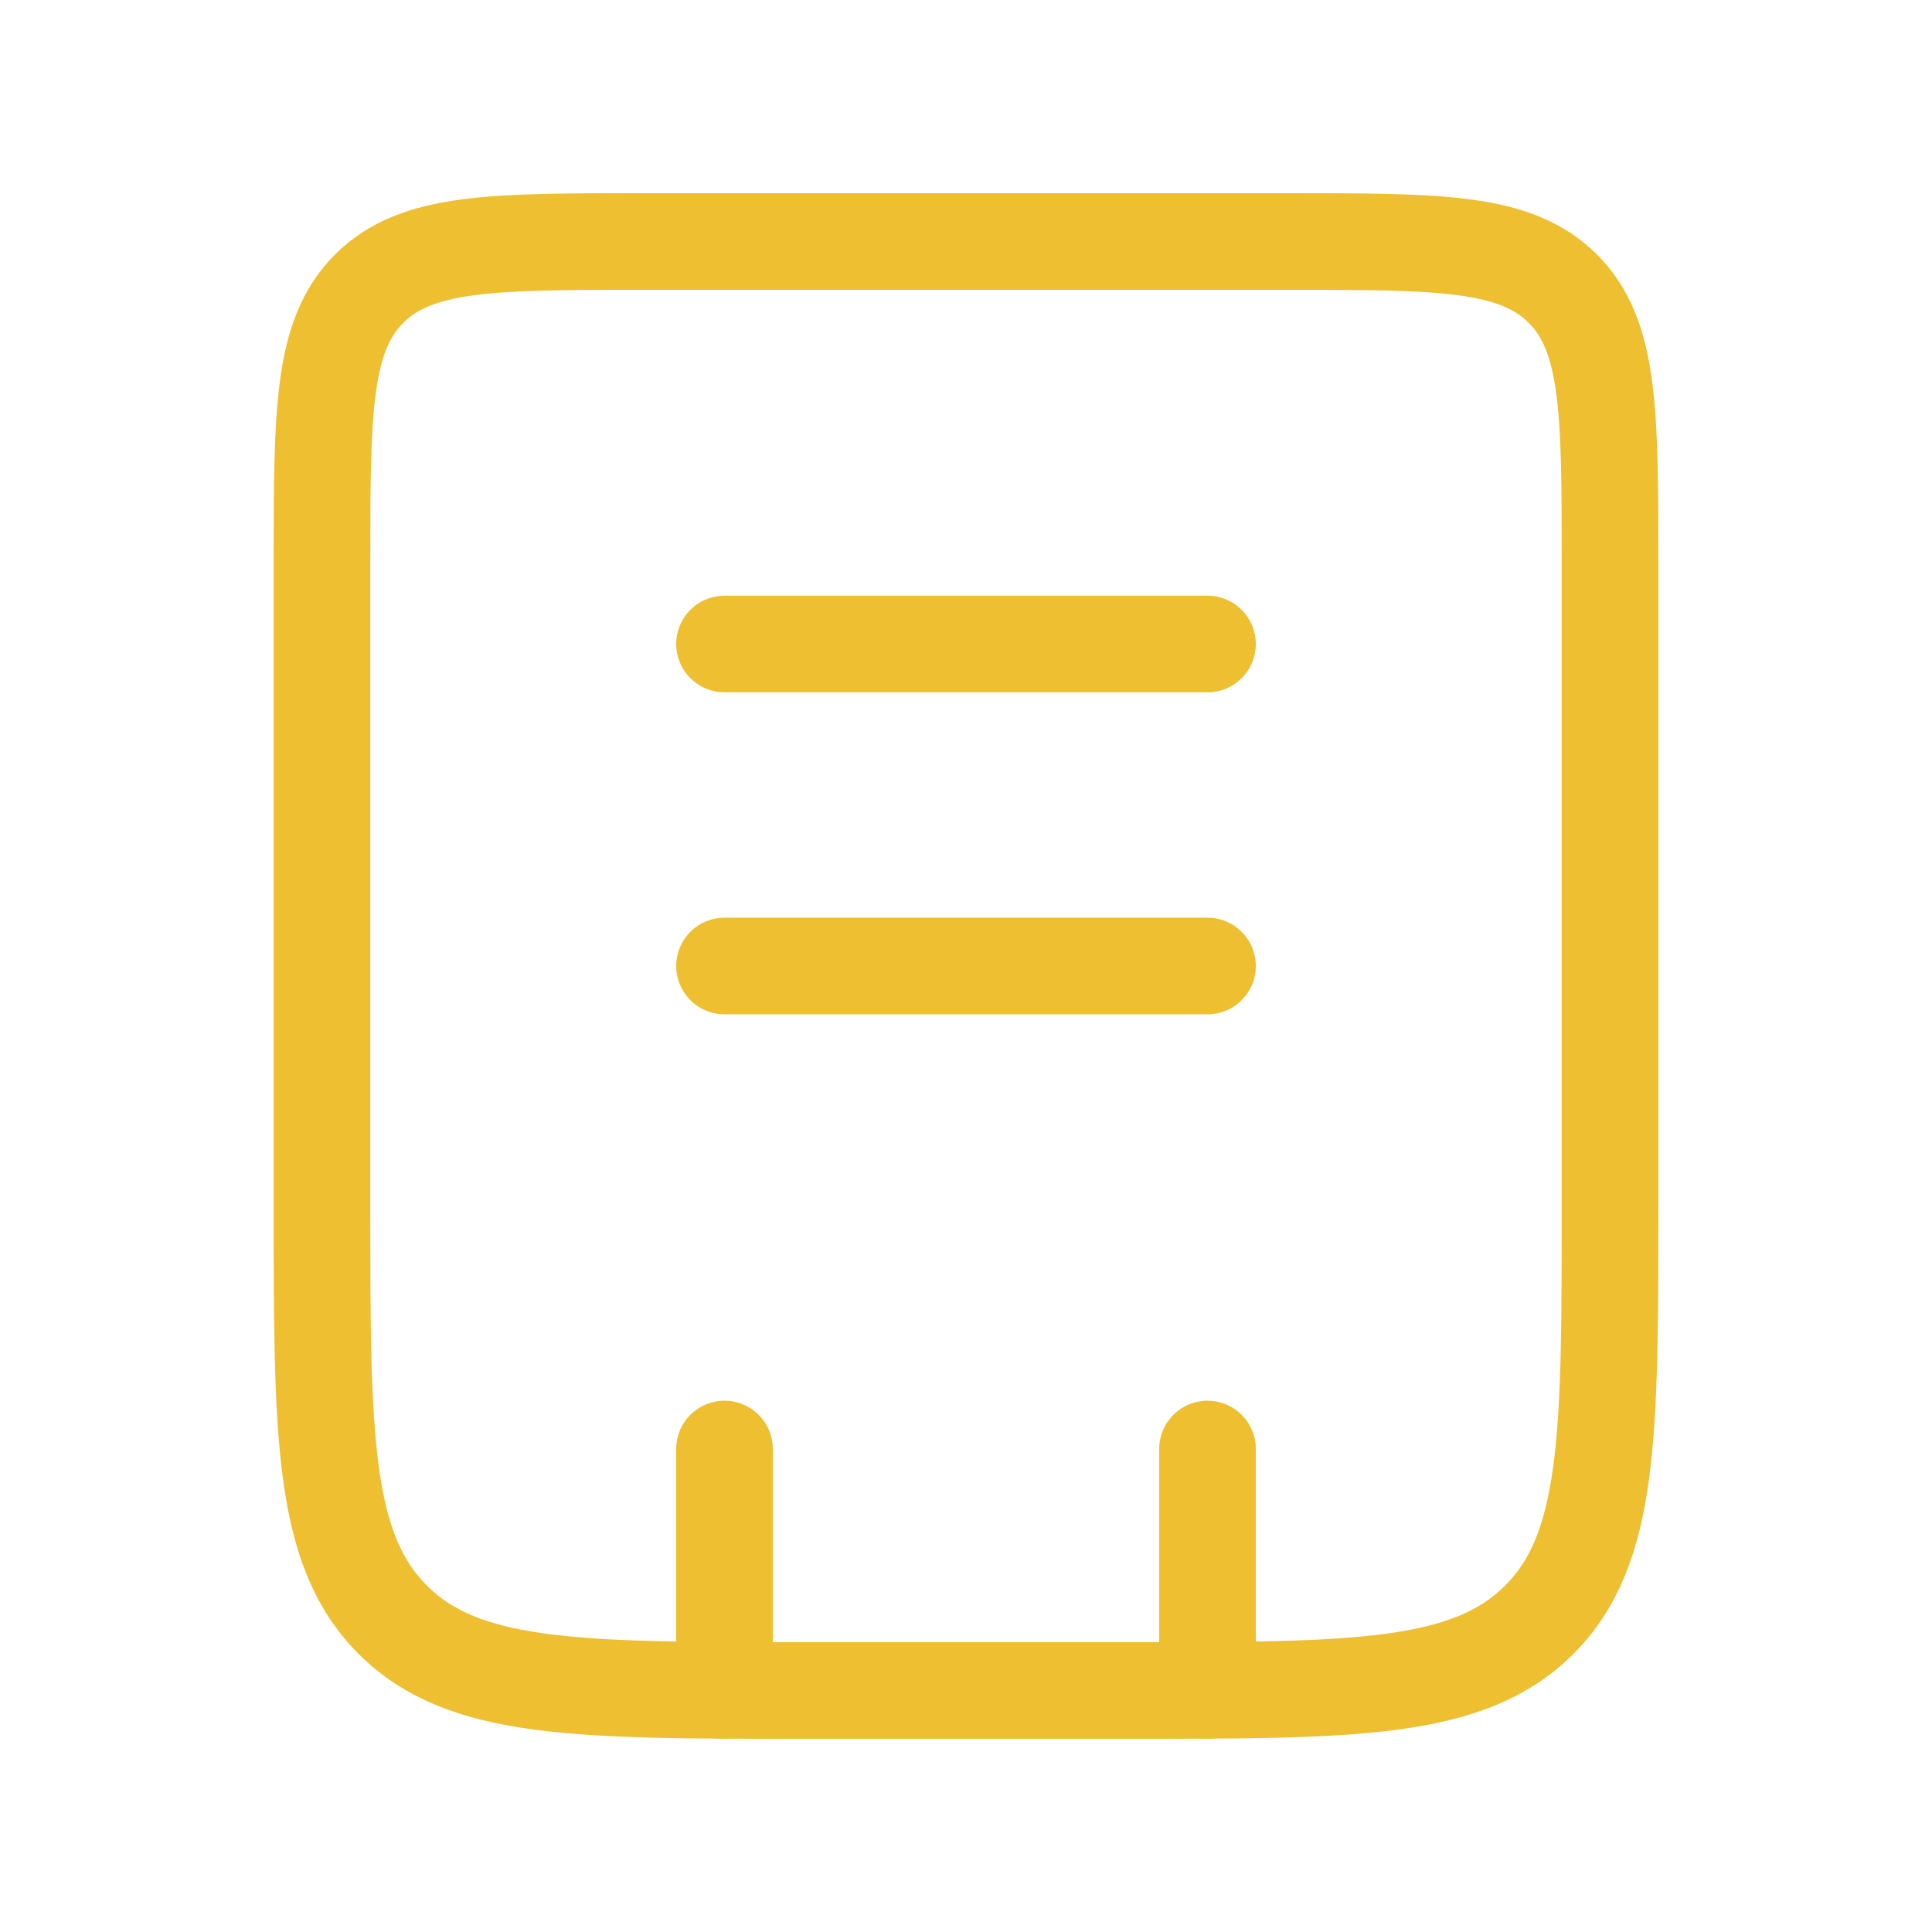
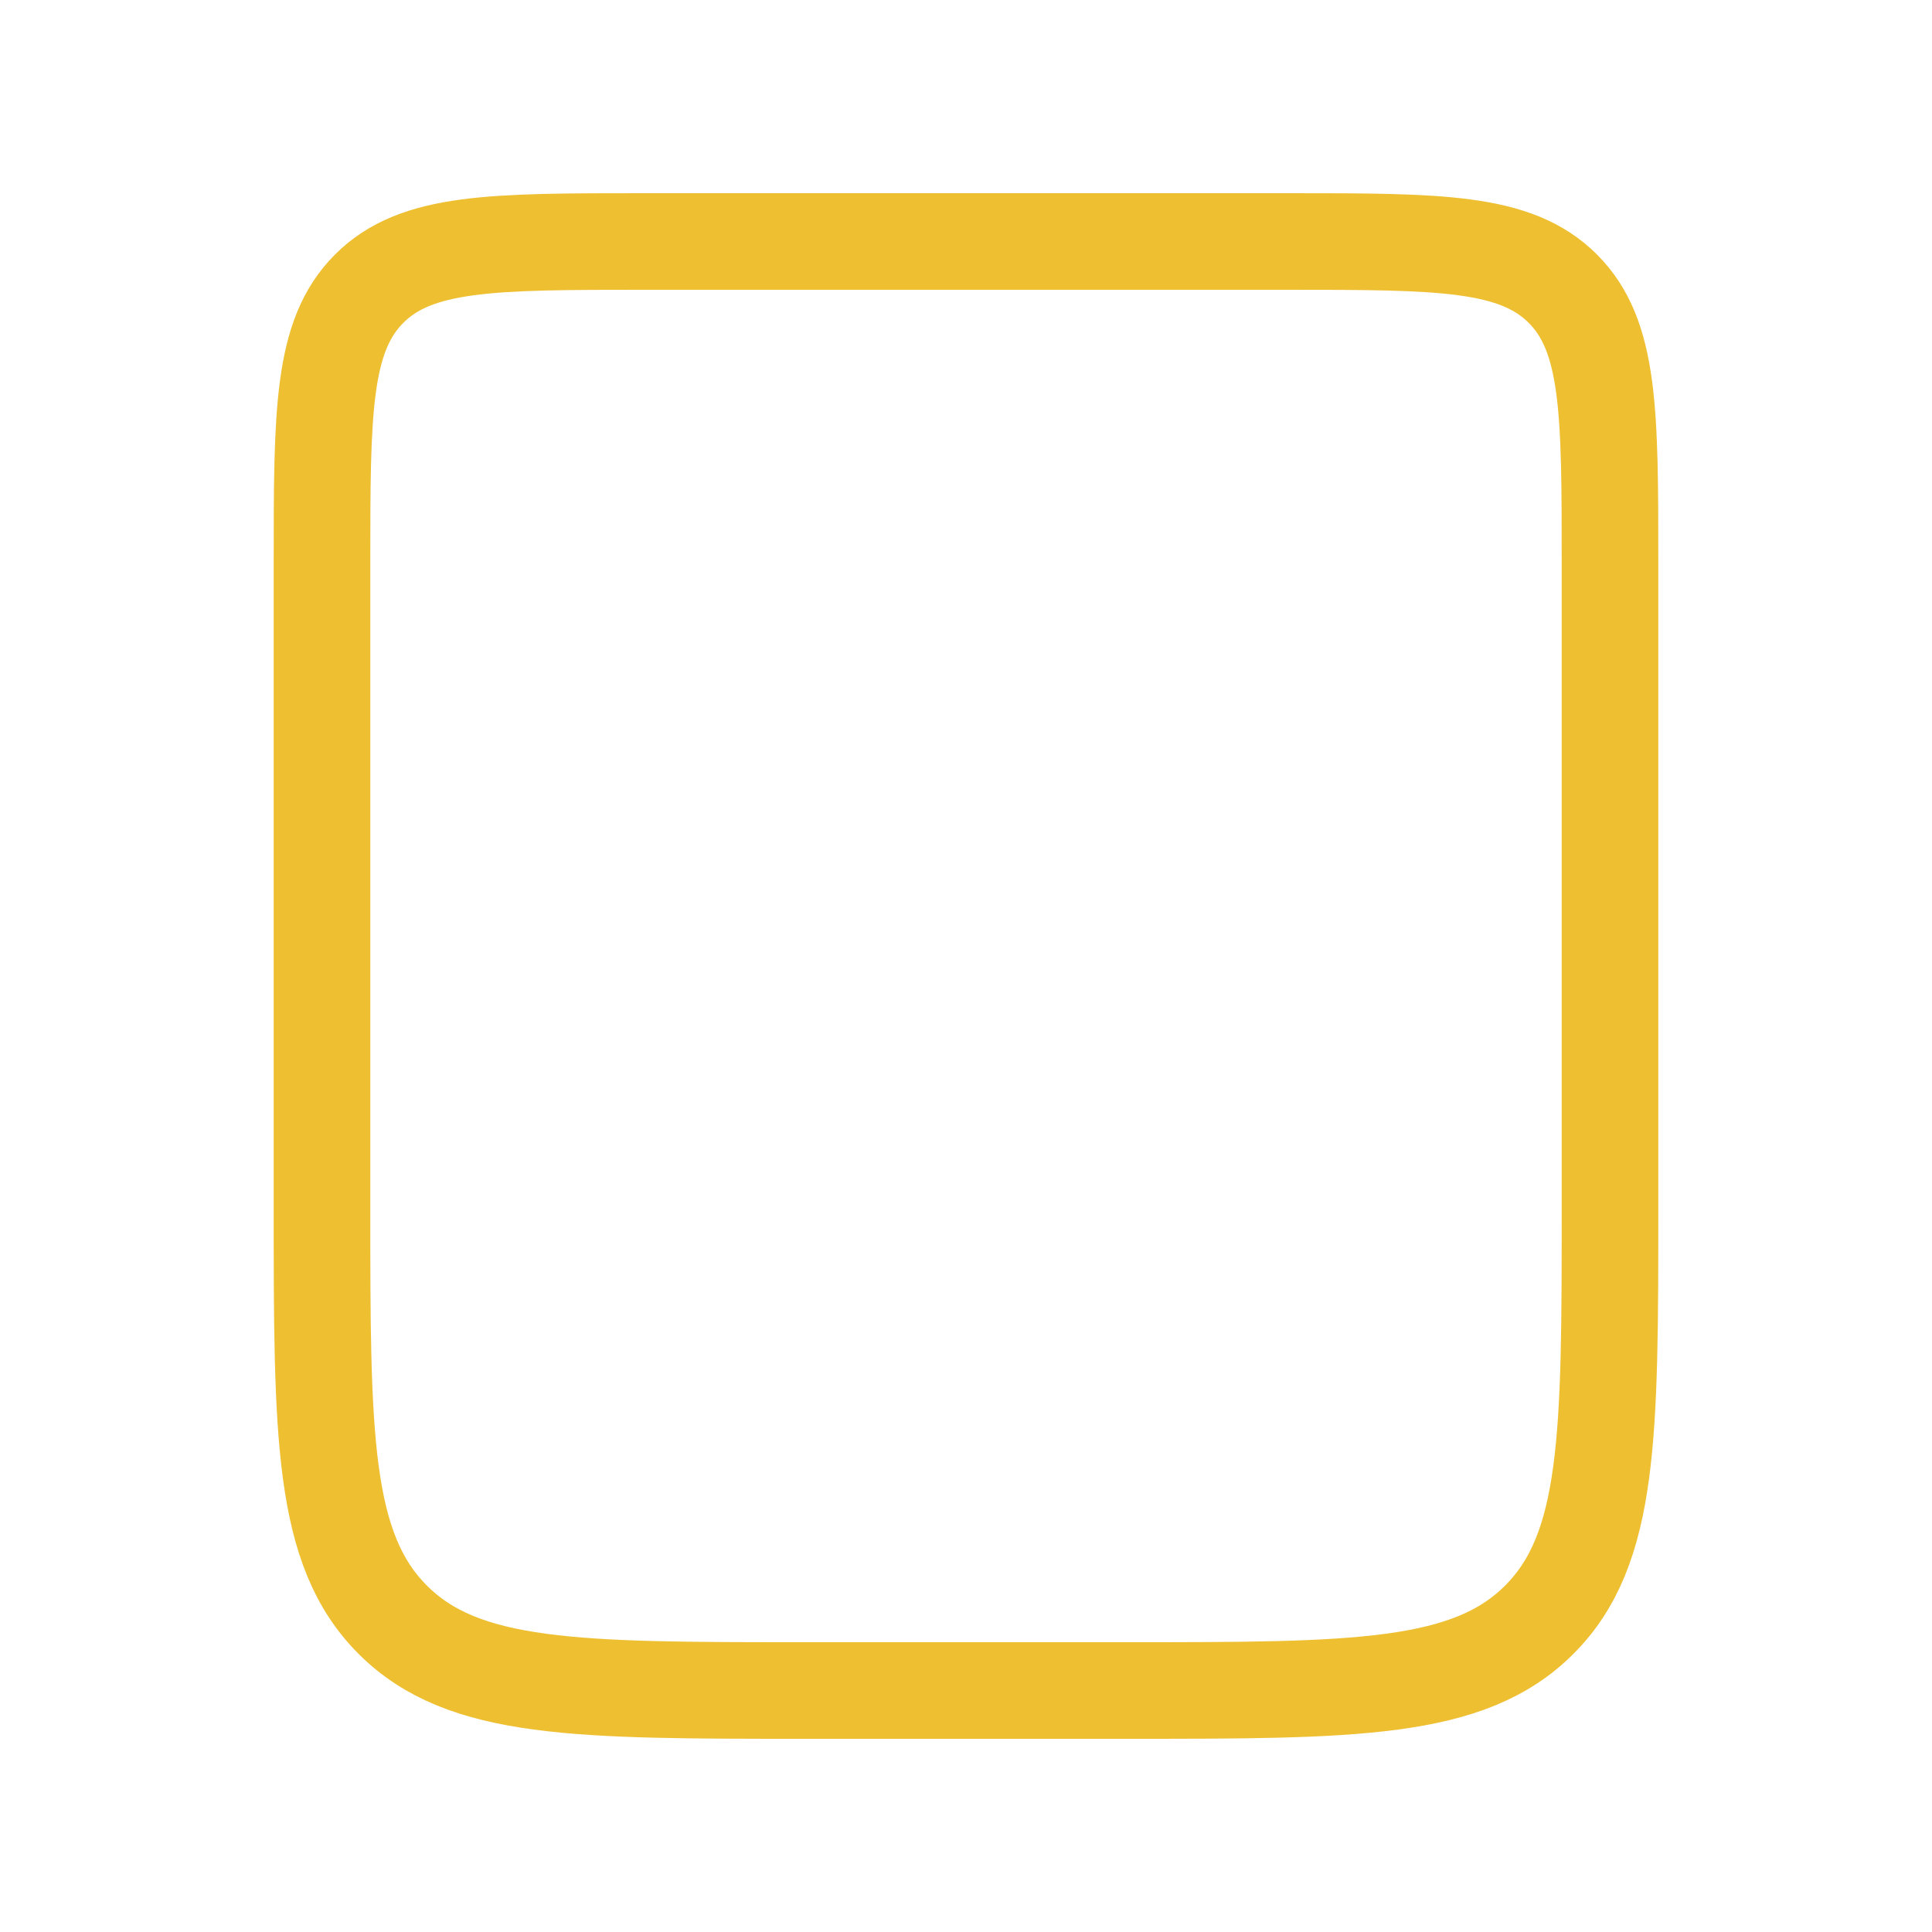
<svg xmlns="http://www.w3.org/2000/svg" width="800" height="800" viewBox="0 0 800 800" fill="none">
  <path d="M133.333 233.333C133.333 170.467 133.333 139.067 152.866 119.533C172.4 100 203.8 100 266.666 100H533.333C596.2 100 627.6 100 647.133 119.533C666.666 139.067 666.666 170.467 666.666 233.333V500C666.666 594.267 666.666 641.433 637.366 670.7C608.1 700 560.933 700 466.666 700H333.333C239.066 700 191.9 700 162.633 670.7C133.333 641.433 133.333 594.267 133.333 500V233.333Z" stroke="#EDBF31" stroke-width="40" />
-   <path d="M500 599.999V699.999M300 599.999V699.999M300 266.666H500M300 399.999H500" stroke="#EDBF31" stroke-width="40" stroke-linecap="round" />
</svg>